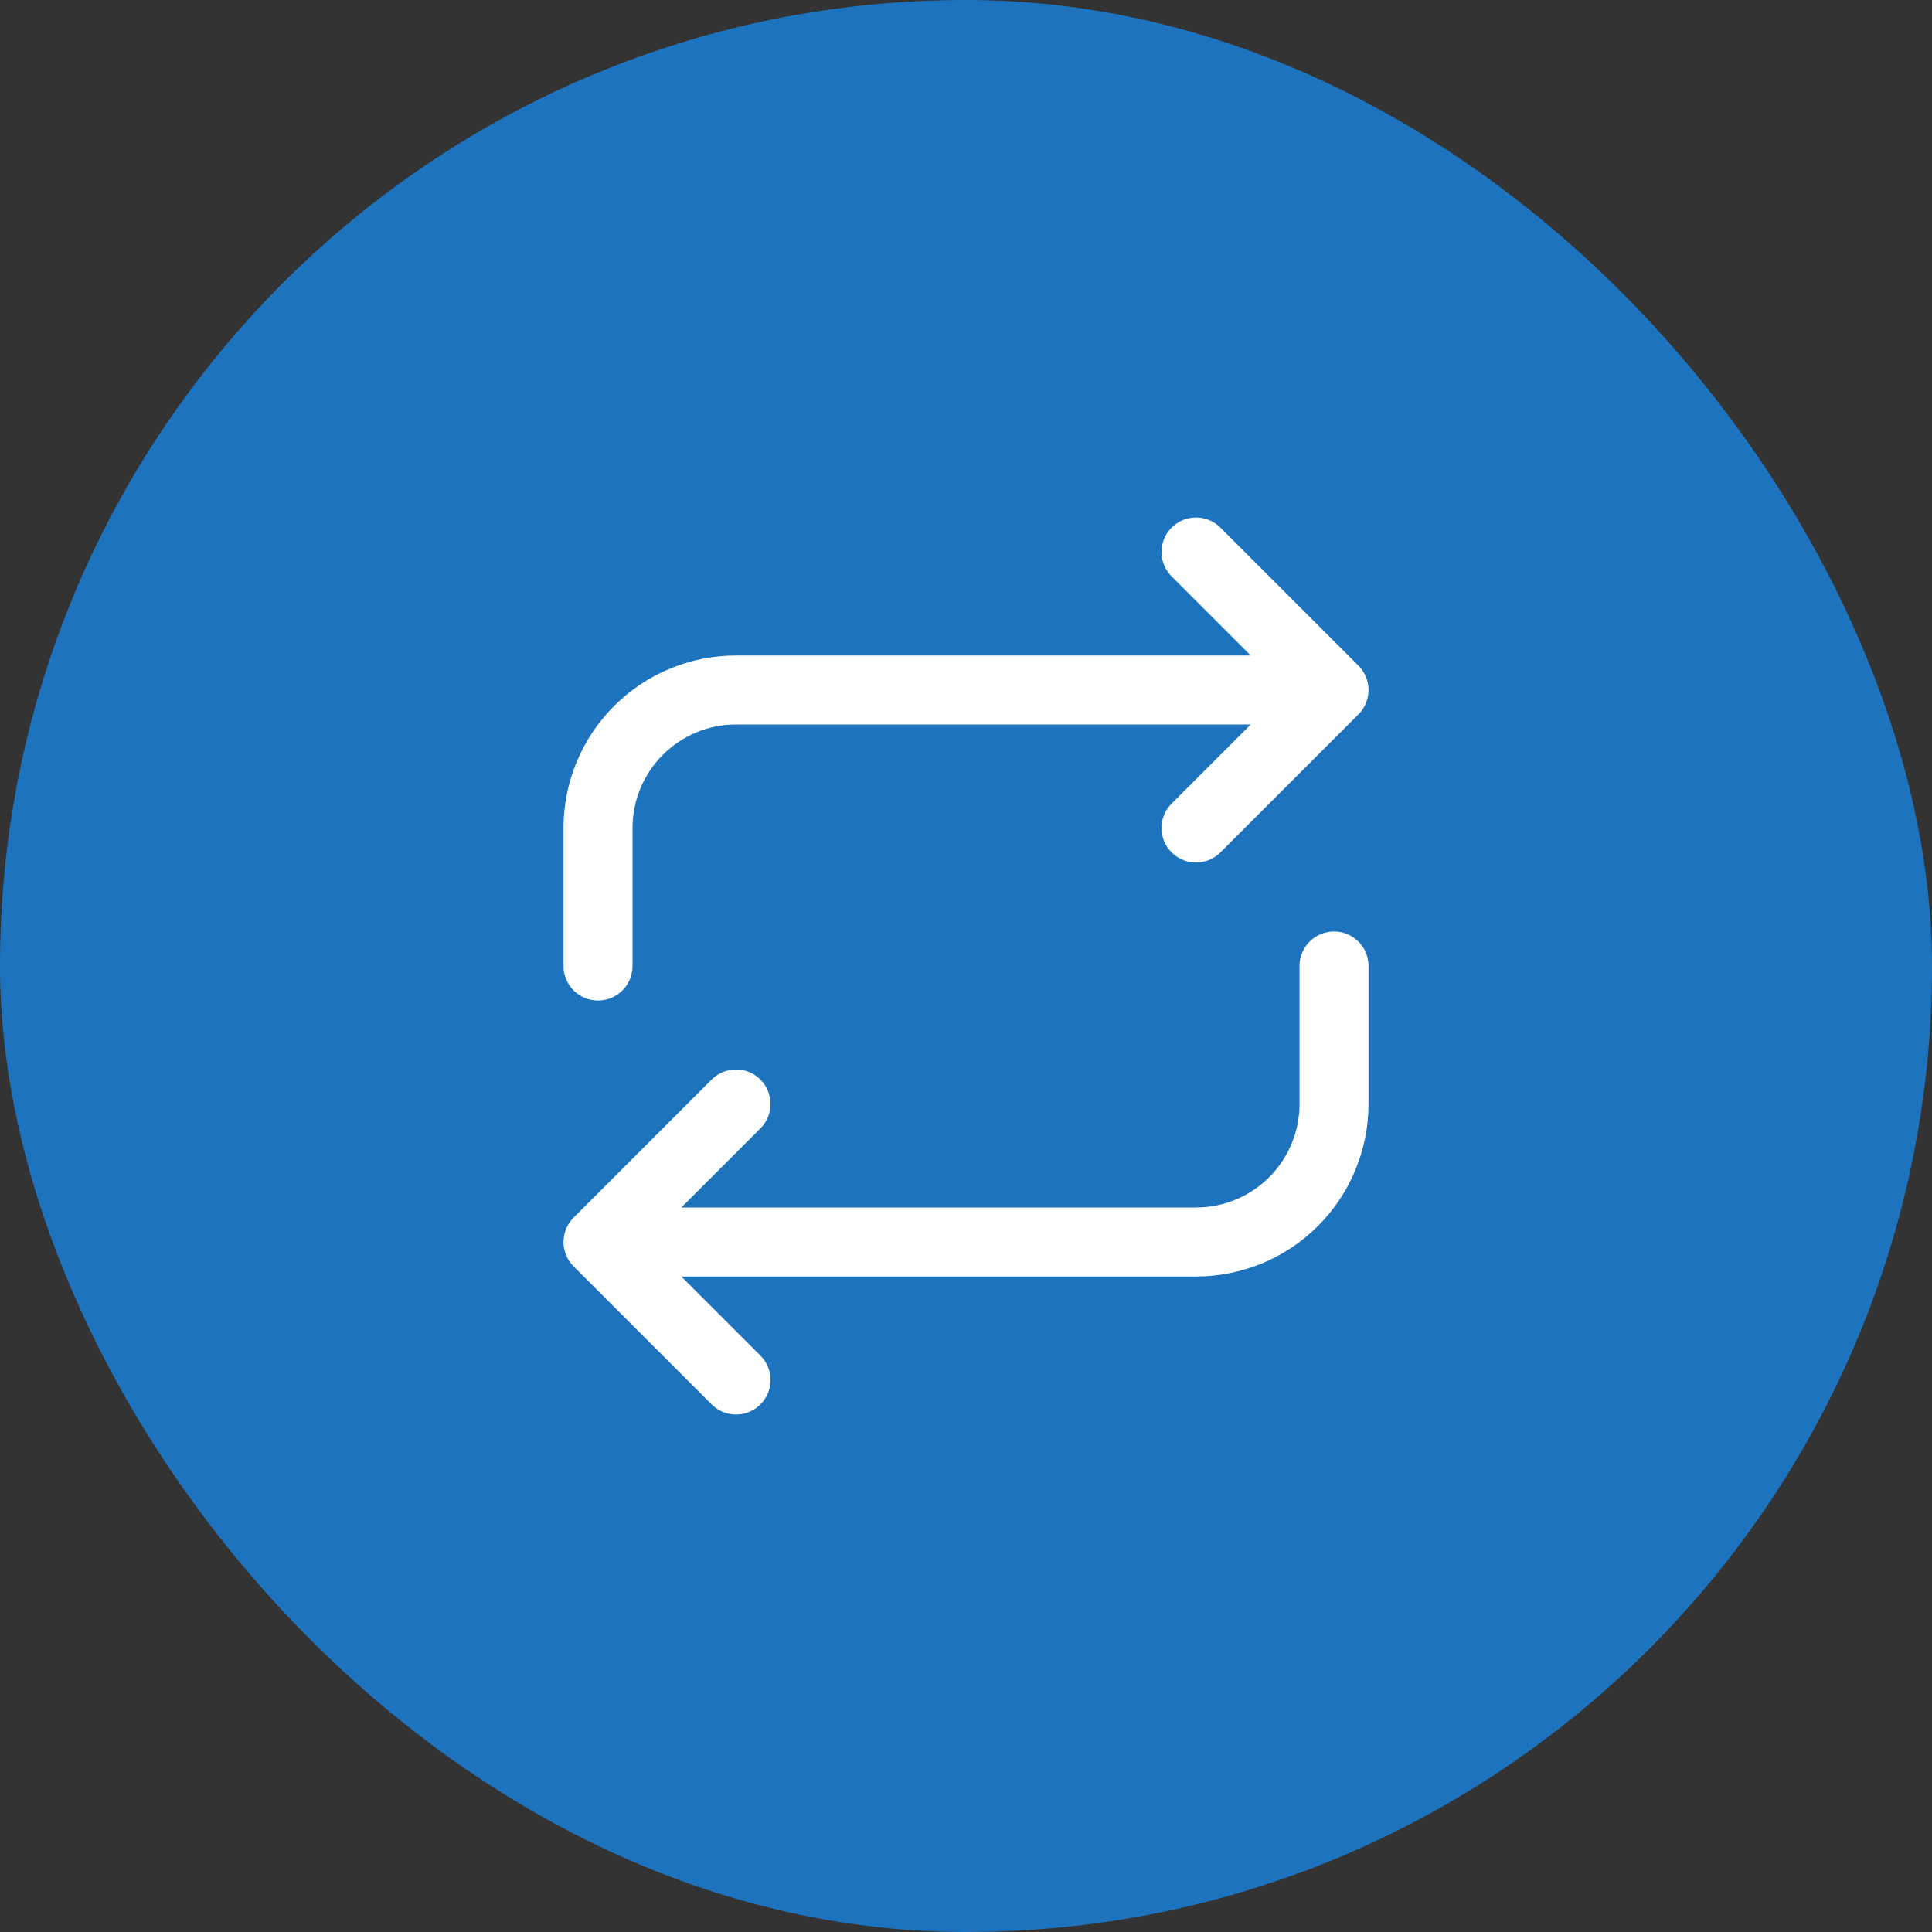
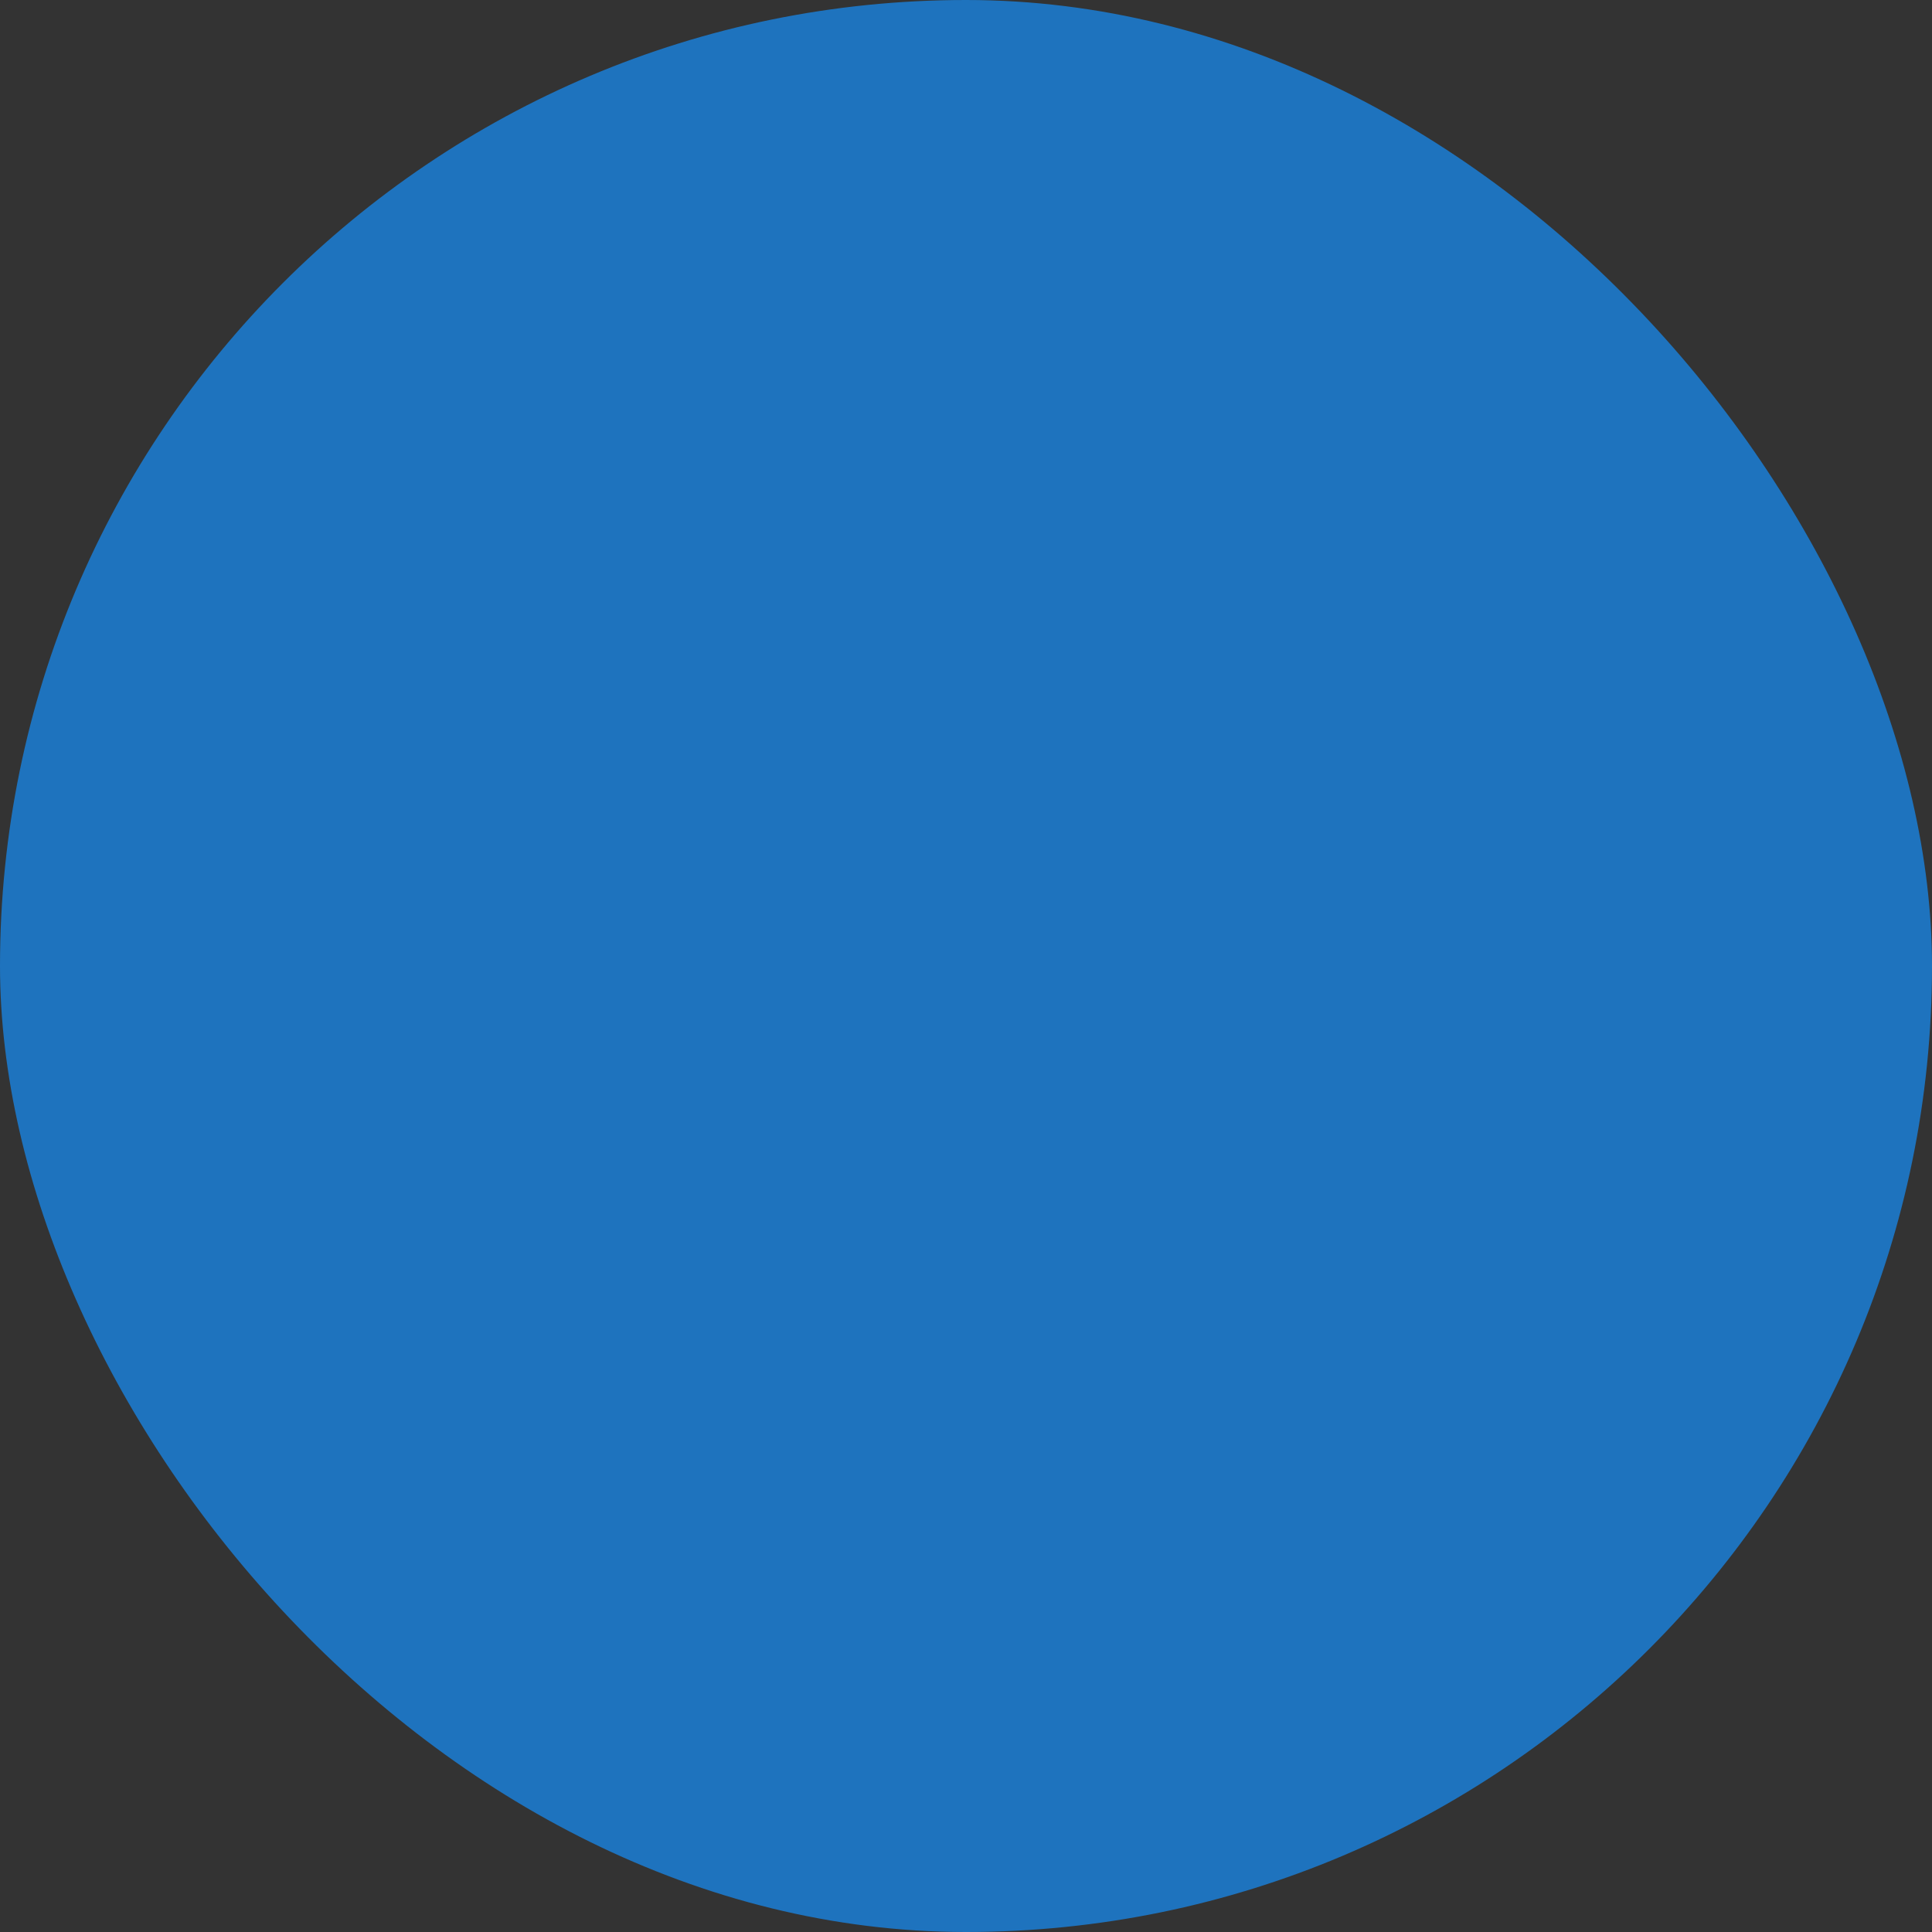
<svg xmlns="http://www.w3.org/2000/svg" width="56" height="56" viewBox="0 0 56 56" fill="none">
  <rect x="0" y="0" width="56" height="56" fill="#333333" stroke="none" />
  <rect width="56" height="56" rx="28" fill="#1E73BE" />
-   <path d="M17.334 28V24C17.334 22.939 17.755 21.922 18.506 21.172C19.256 20.421 20.273 20 21.334 20H38.667M38.667 20L34.667 16M38.667 20L34.667 24M38.667 28V32C38.667 33.061 38.246 34.078 37.496 34.828C36.746 35.579 35.728 36 34.667 36H17.334M17.334 36L21.334 40M17.334 36L21.334 32" stroke="white" stroke-width="2" stroke-linecap="round" stroke-linejoin="round" />
</svg>